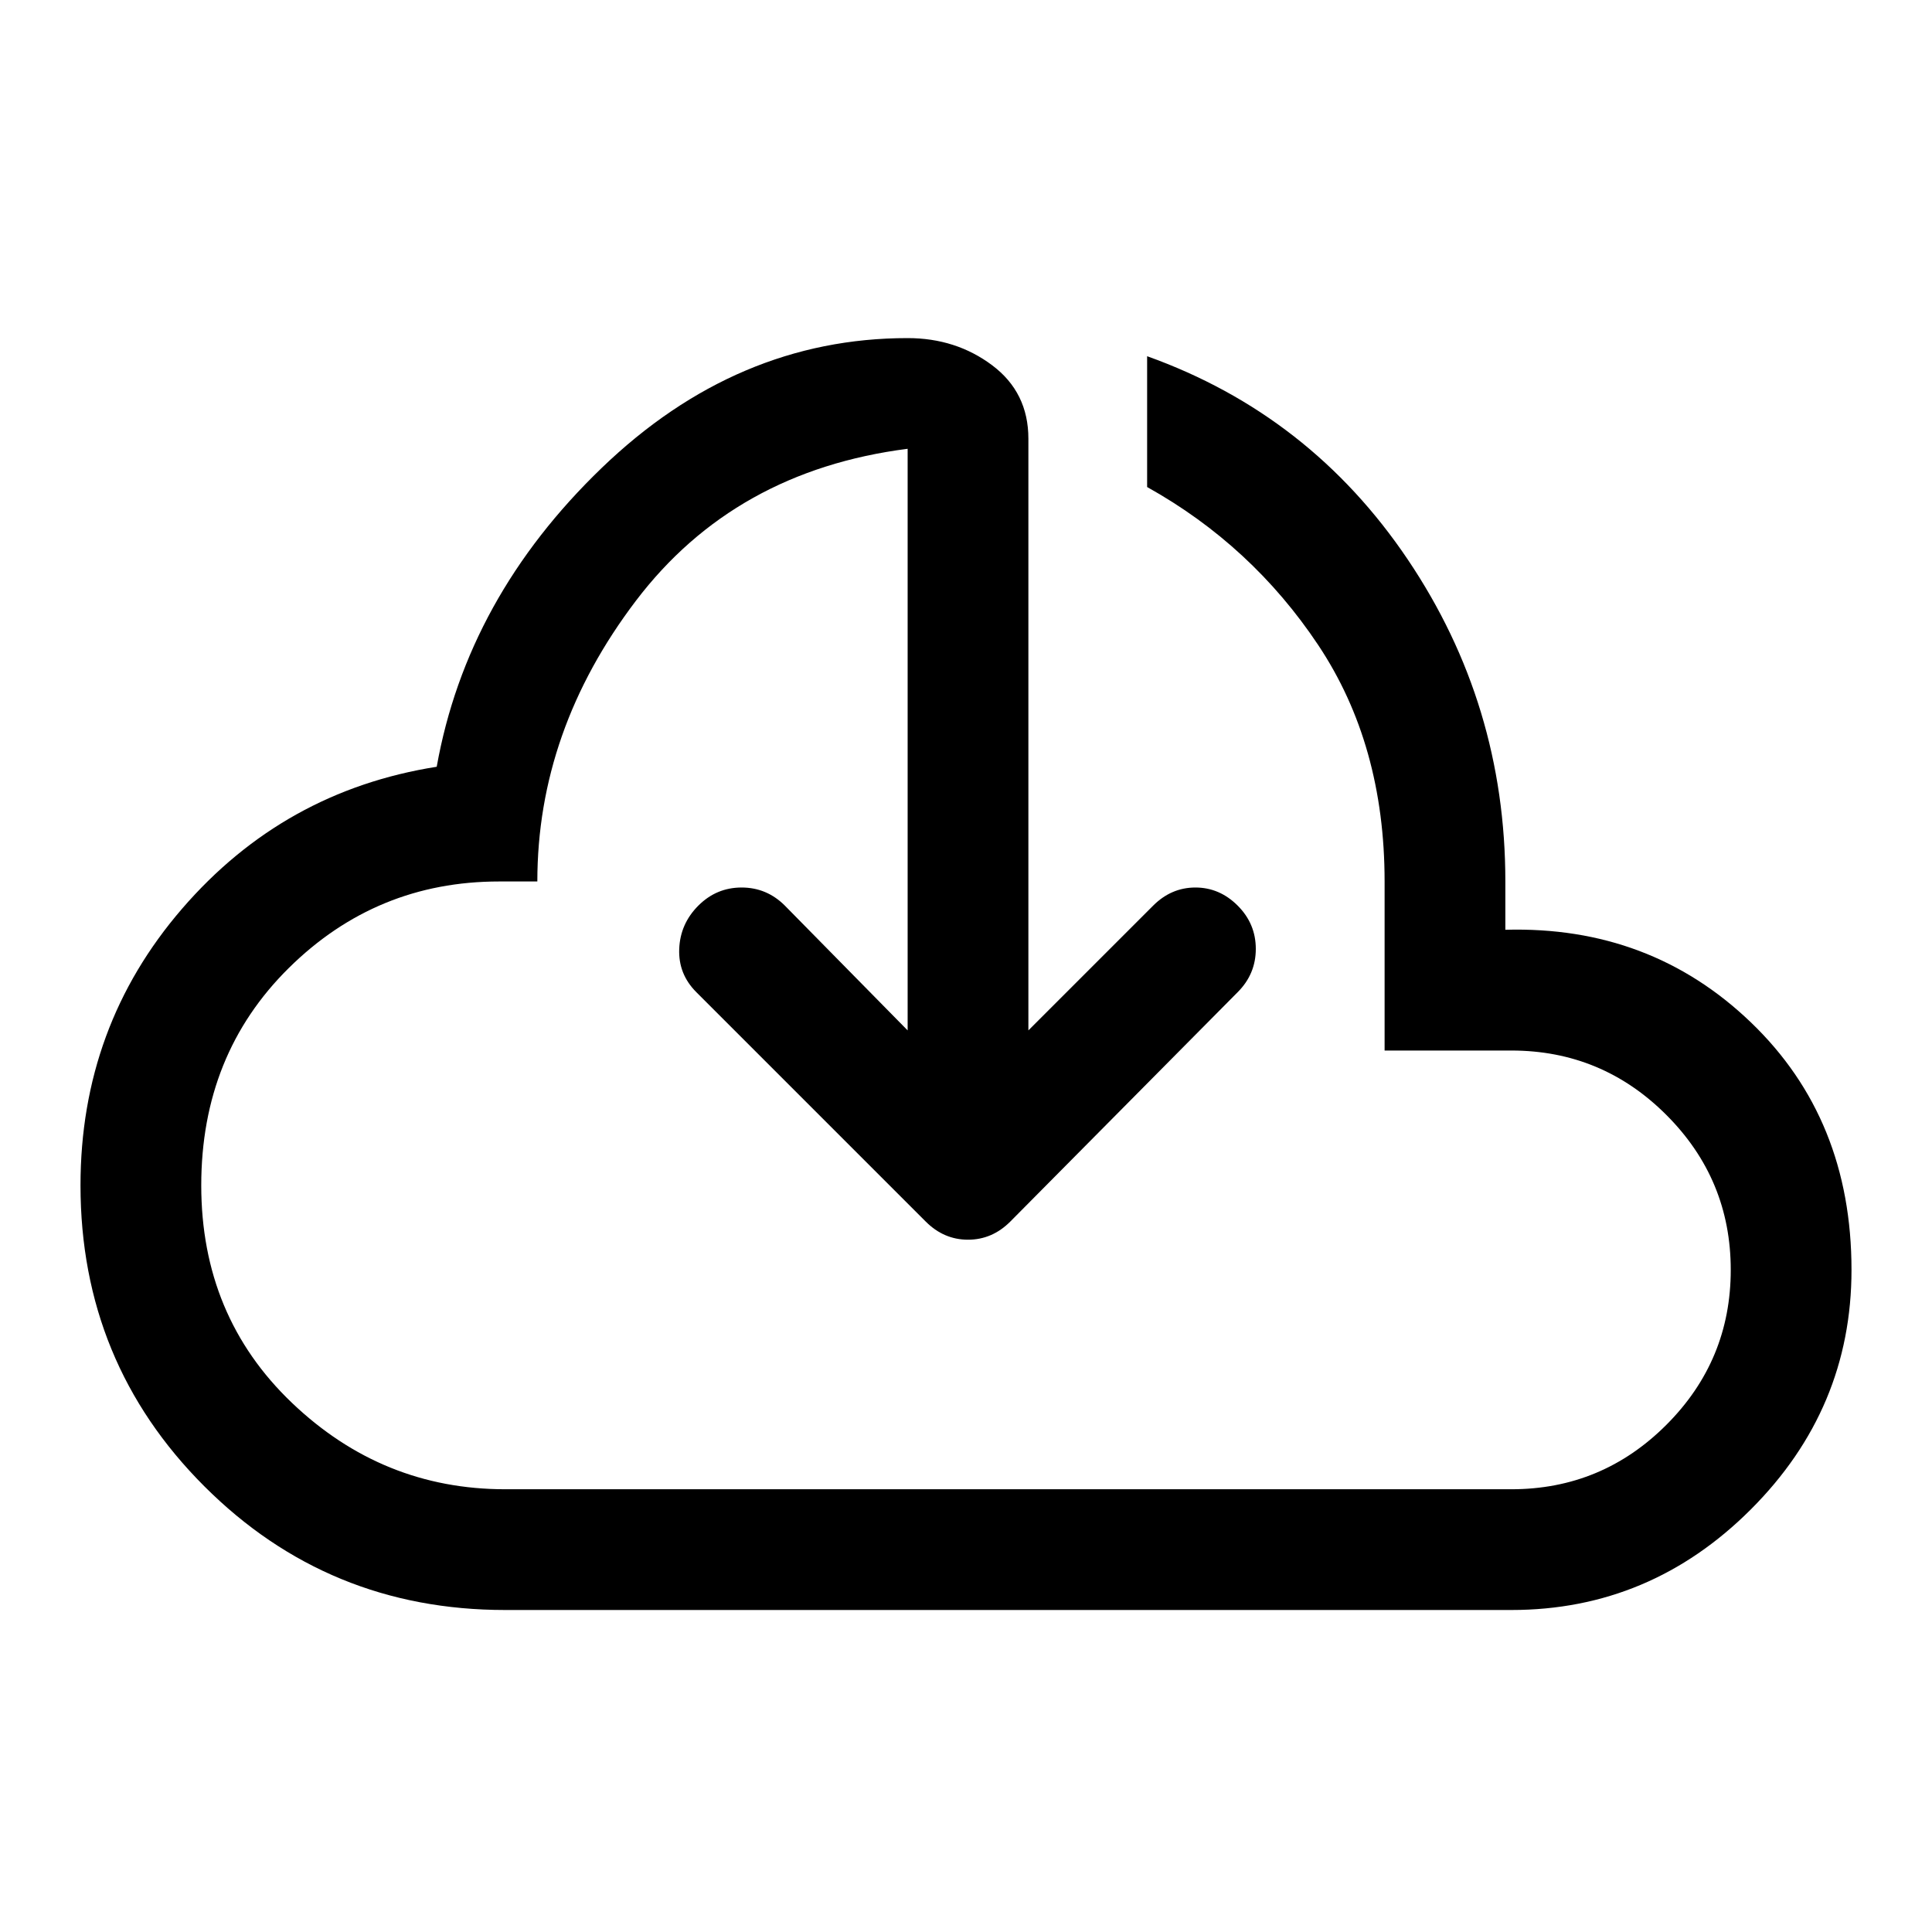
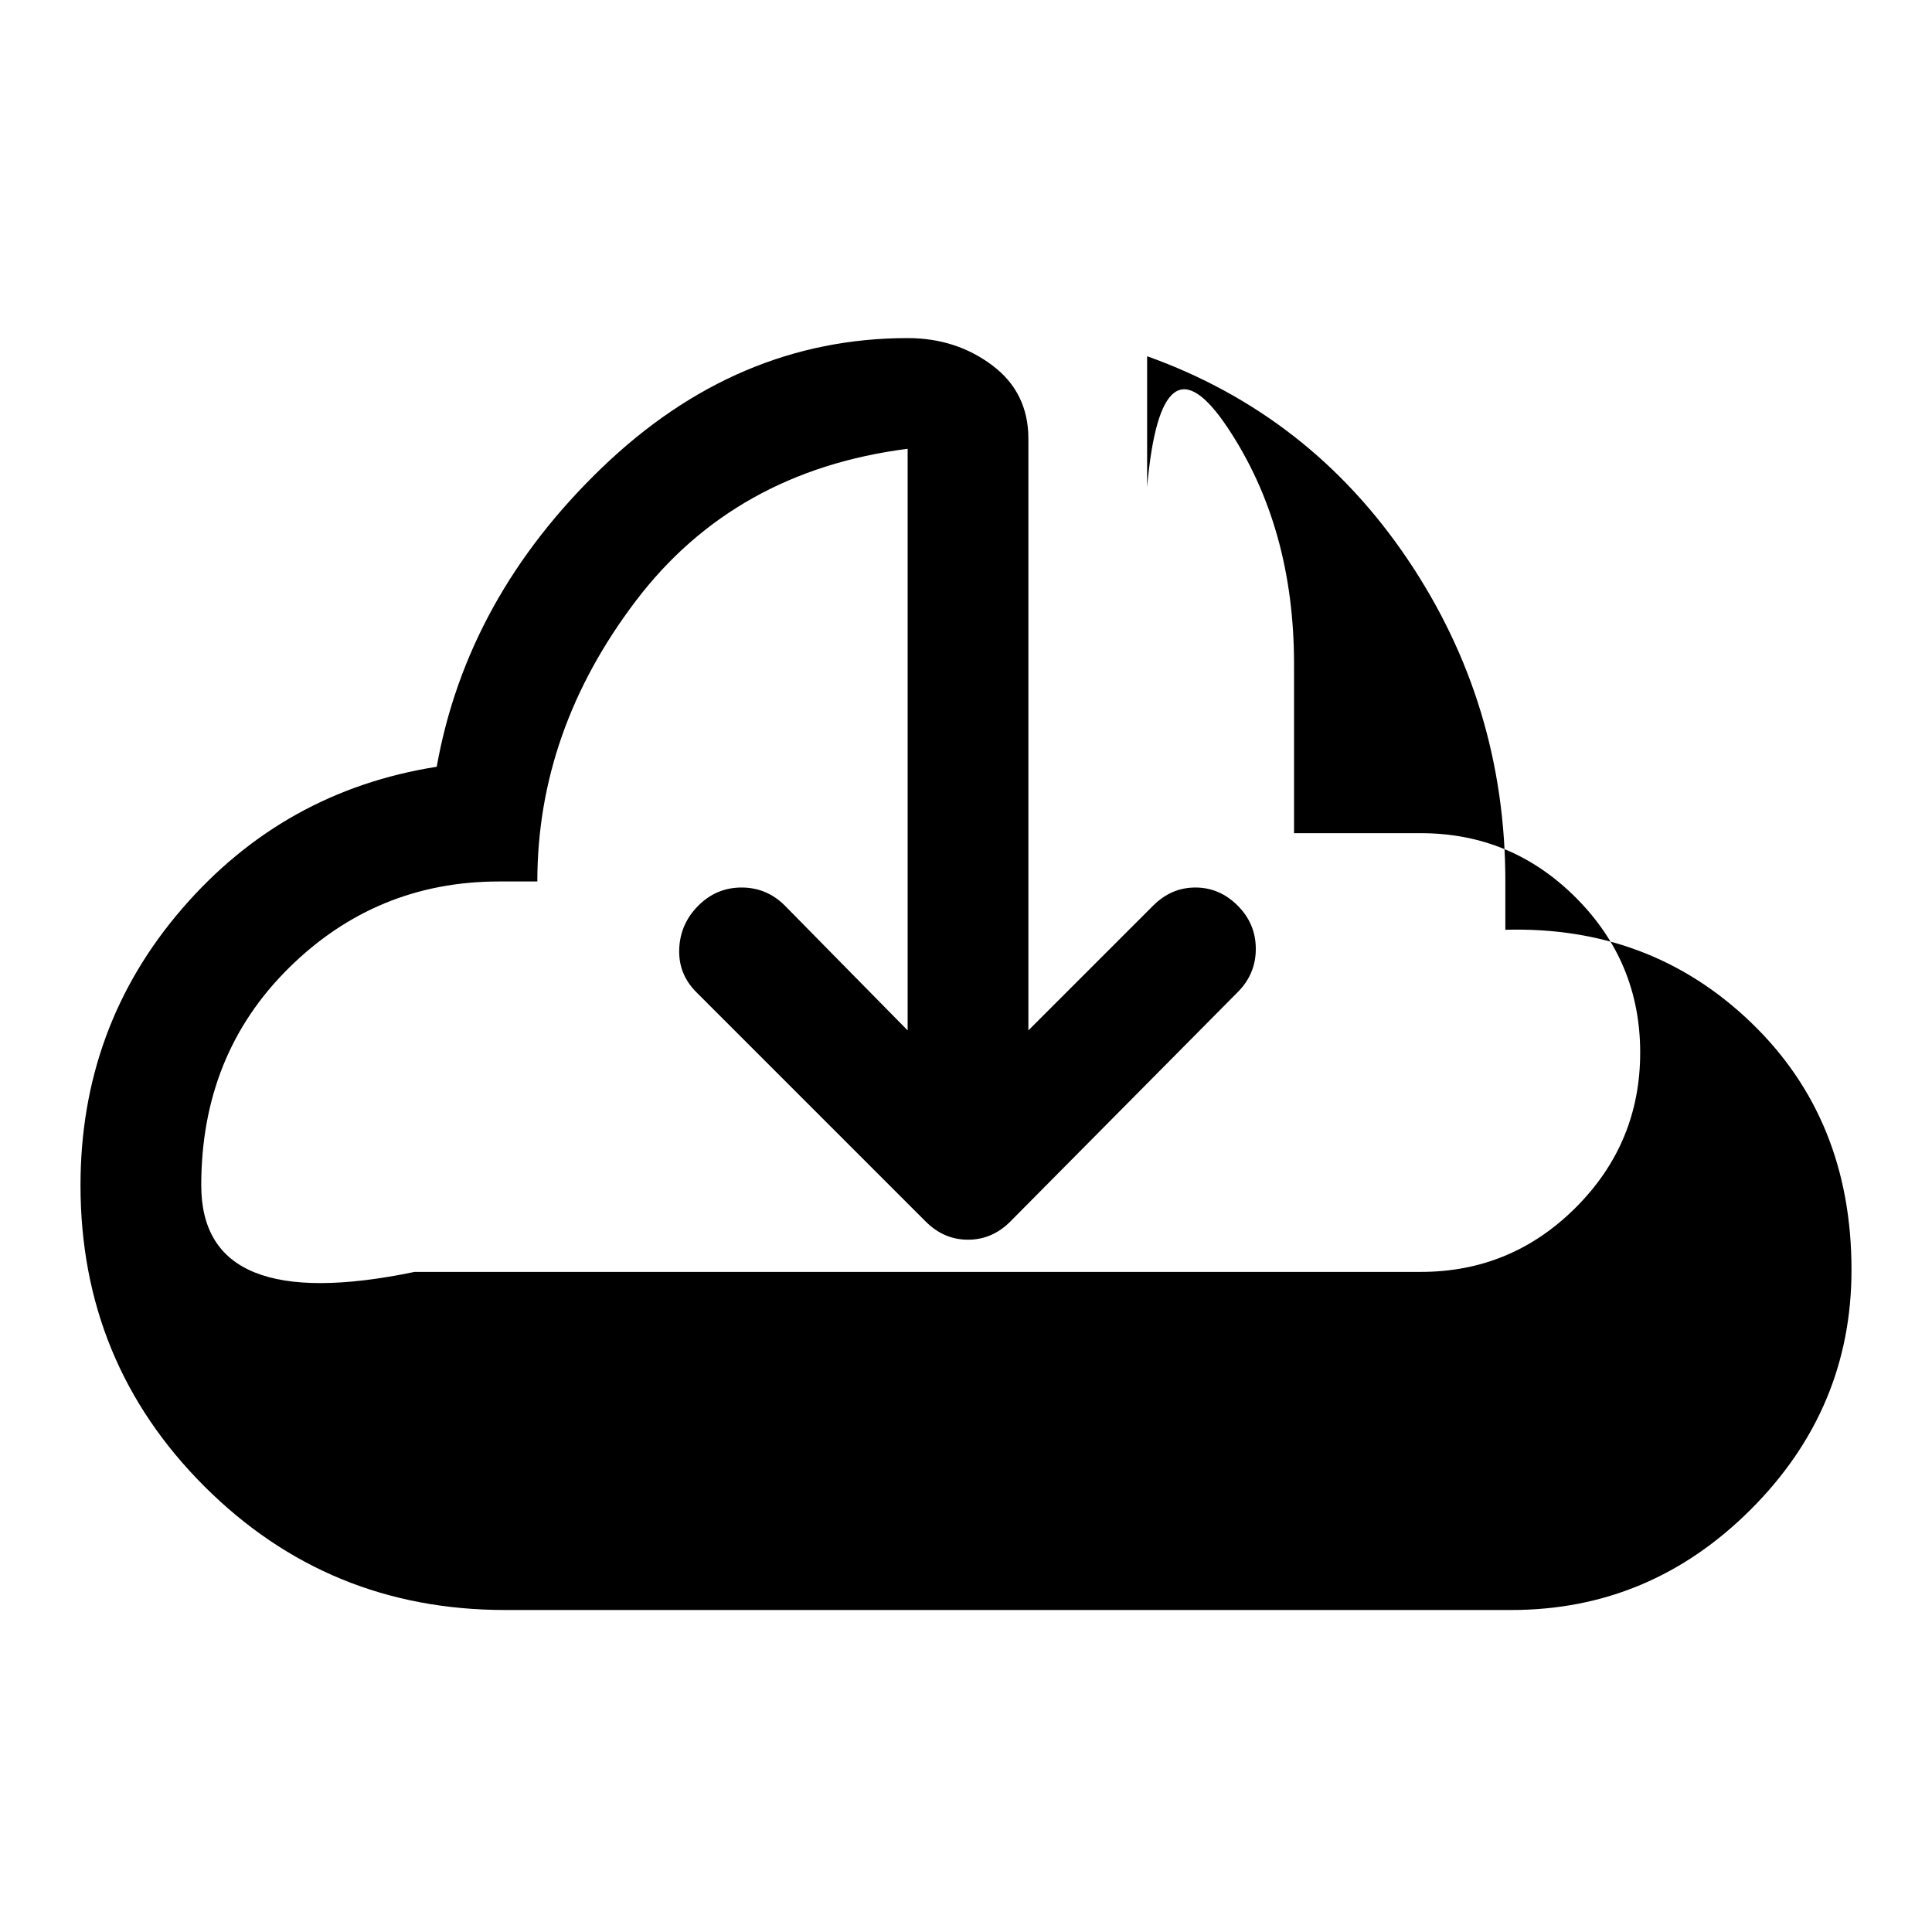
<svg xmlns="http://www.w3.org/2000/svg" width="48" height="48" viewBox="0 -960 960 960">
-   <path d="M451-448v-289q-86 11-135 75.5T267-522h-19q-61 0-104.5 43T100-371q0 65 45 108t106 43h500q45 0 77-32t32-77q0-45-32-77t-77-32h-63v-84q0-68-33-117.5T570-718v-65q81 29 129.5 101T748-522v24q72-2 122 46t50 123q0 69-50 119t-119 50H251q-88 0-149.5-61.5T40-371q0-79 50.5-137.5T217-579q15-84 82-148.5T451-792q24 0 42 13.5t18 36.5v294l62-62q9-9 21-9t21 9q9 9 9 21.5t-9 21.5L502-353q-9 9-21 9t-21-9L346-467q-9-9-8.5-21.5T347-510q9-9 21.5-9t21.5 9l61 62Zm29-59Z" />
+   <path d="M451-448v-289q-86 11-135 75.5T267-522h-19q-61 0-104.5 43T100-371t106 43h500q45 0 77-32t32-77q0-45-32-77t-77-32h-63v-84q0-68-33-117.5T570-718v-65q81 29 129.5 101T748-522v24q72-2 122 46t50 123q0 69-50 119t-119 50H251q-88 0-149.5-61.5T40-371q0-79 50.5-137.5T217-579q15-84 82-148.5T451-792q24 0 42 13.5t18 36.5v294l62-62q9-9 21-9t21 9q9 9 9 21.5t-9 21.5L502-353q-9 9-21 9t-21-9L346-467q-9-9-8.5-21.5T347-510q9-9 21.5-9t21.5 9l61 62Zm29-59Z" />
</svg>